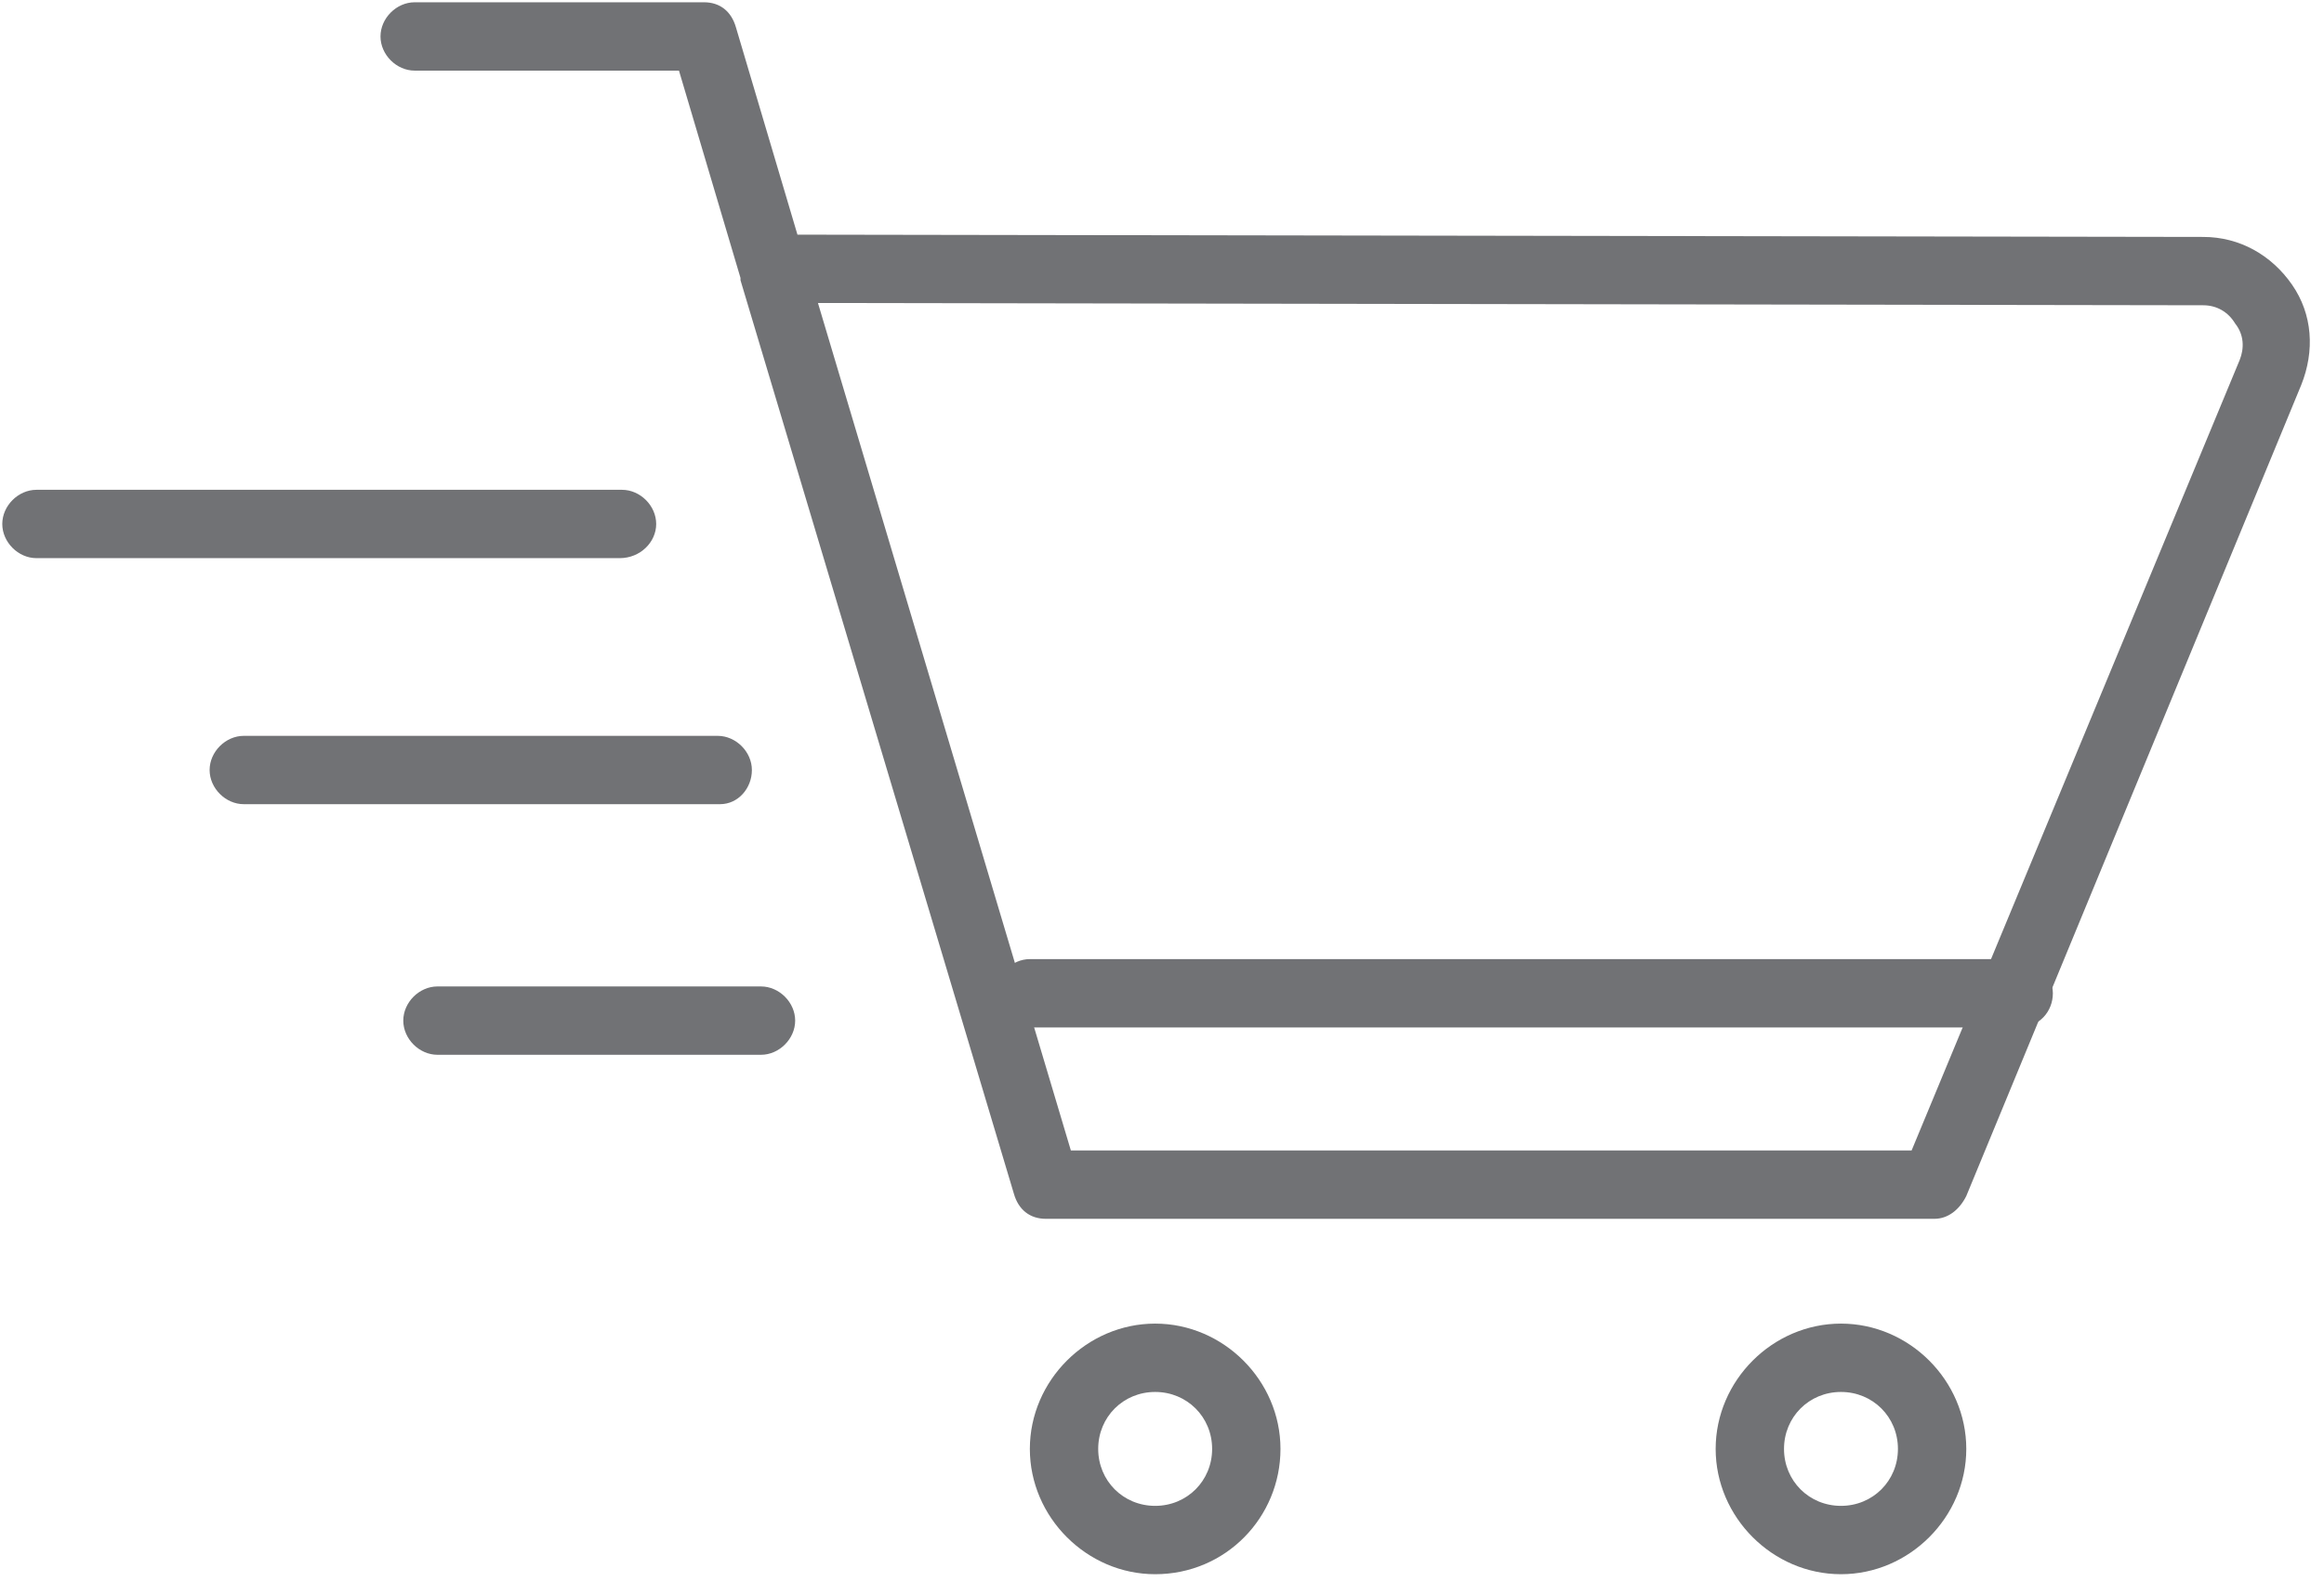
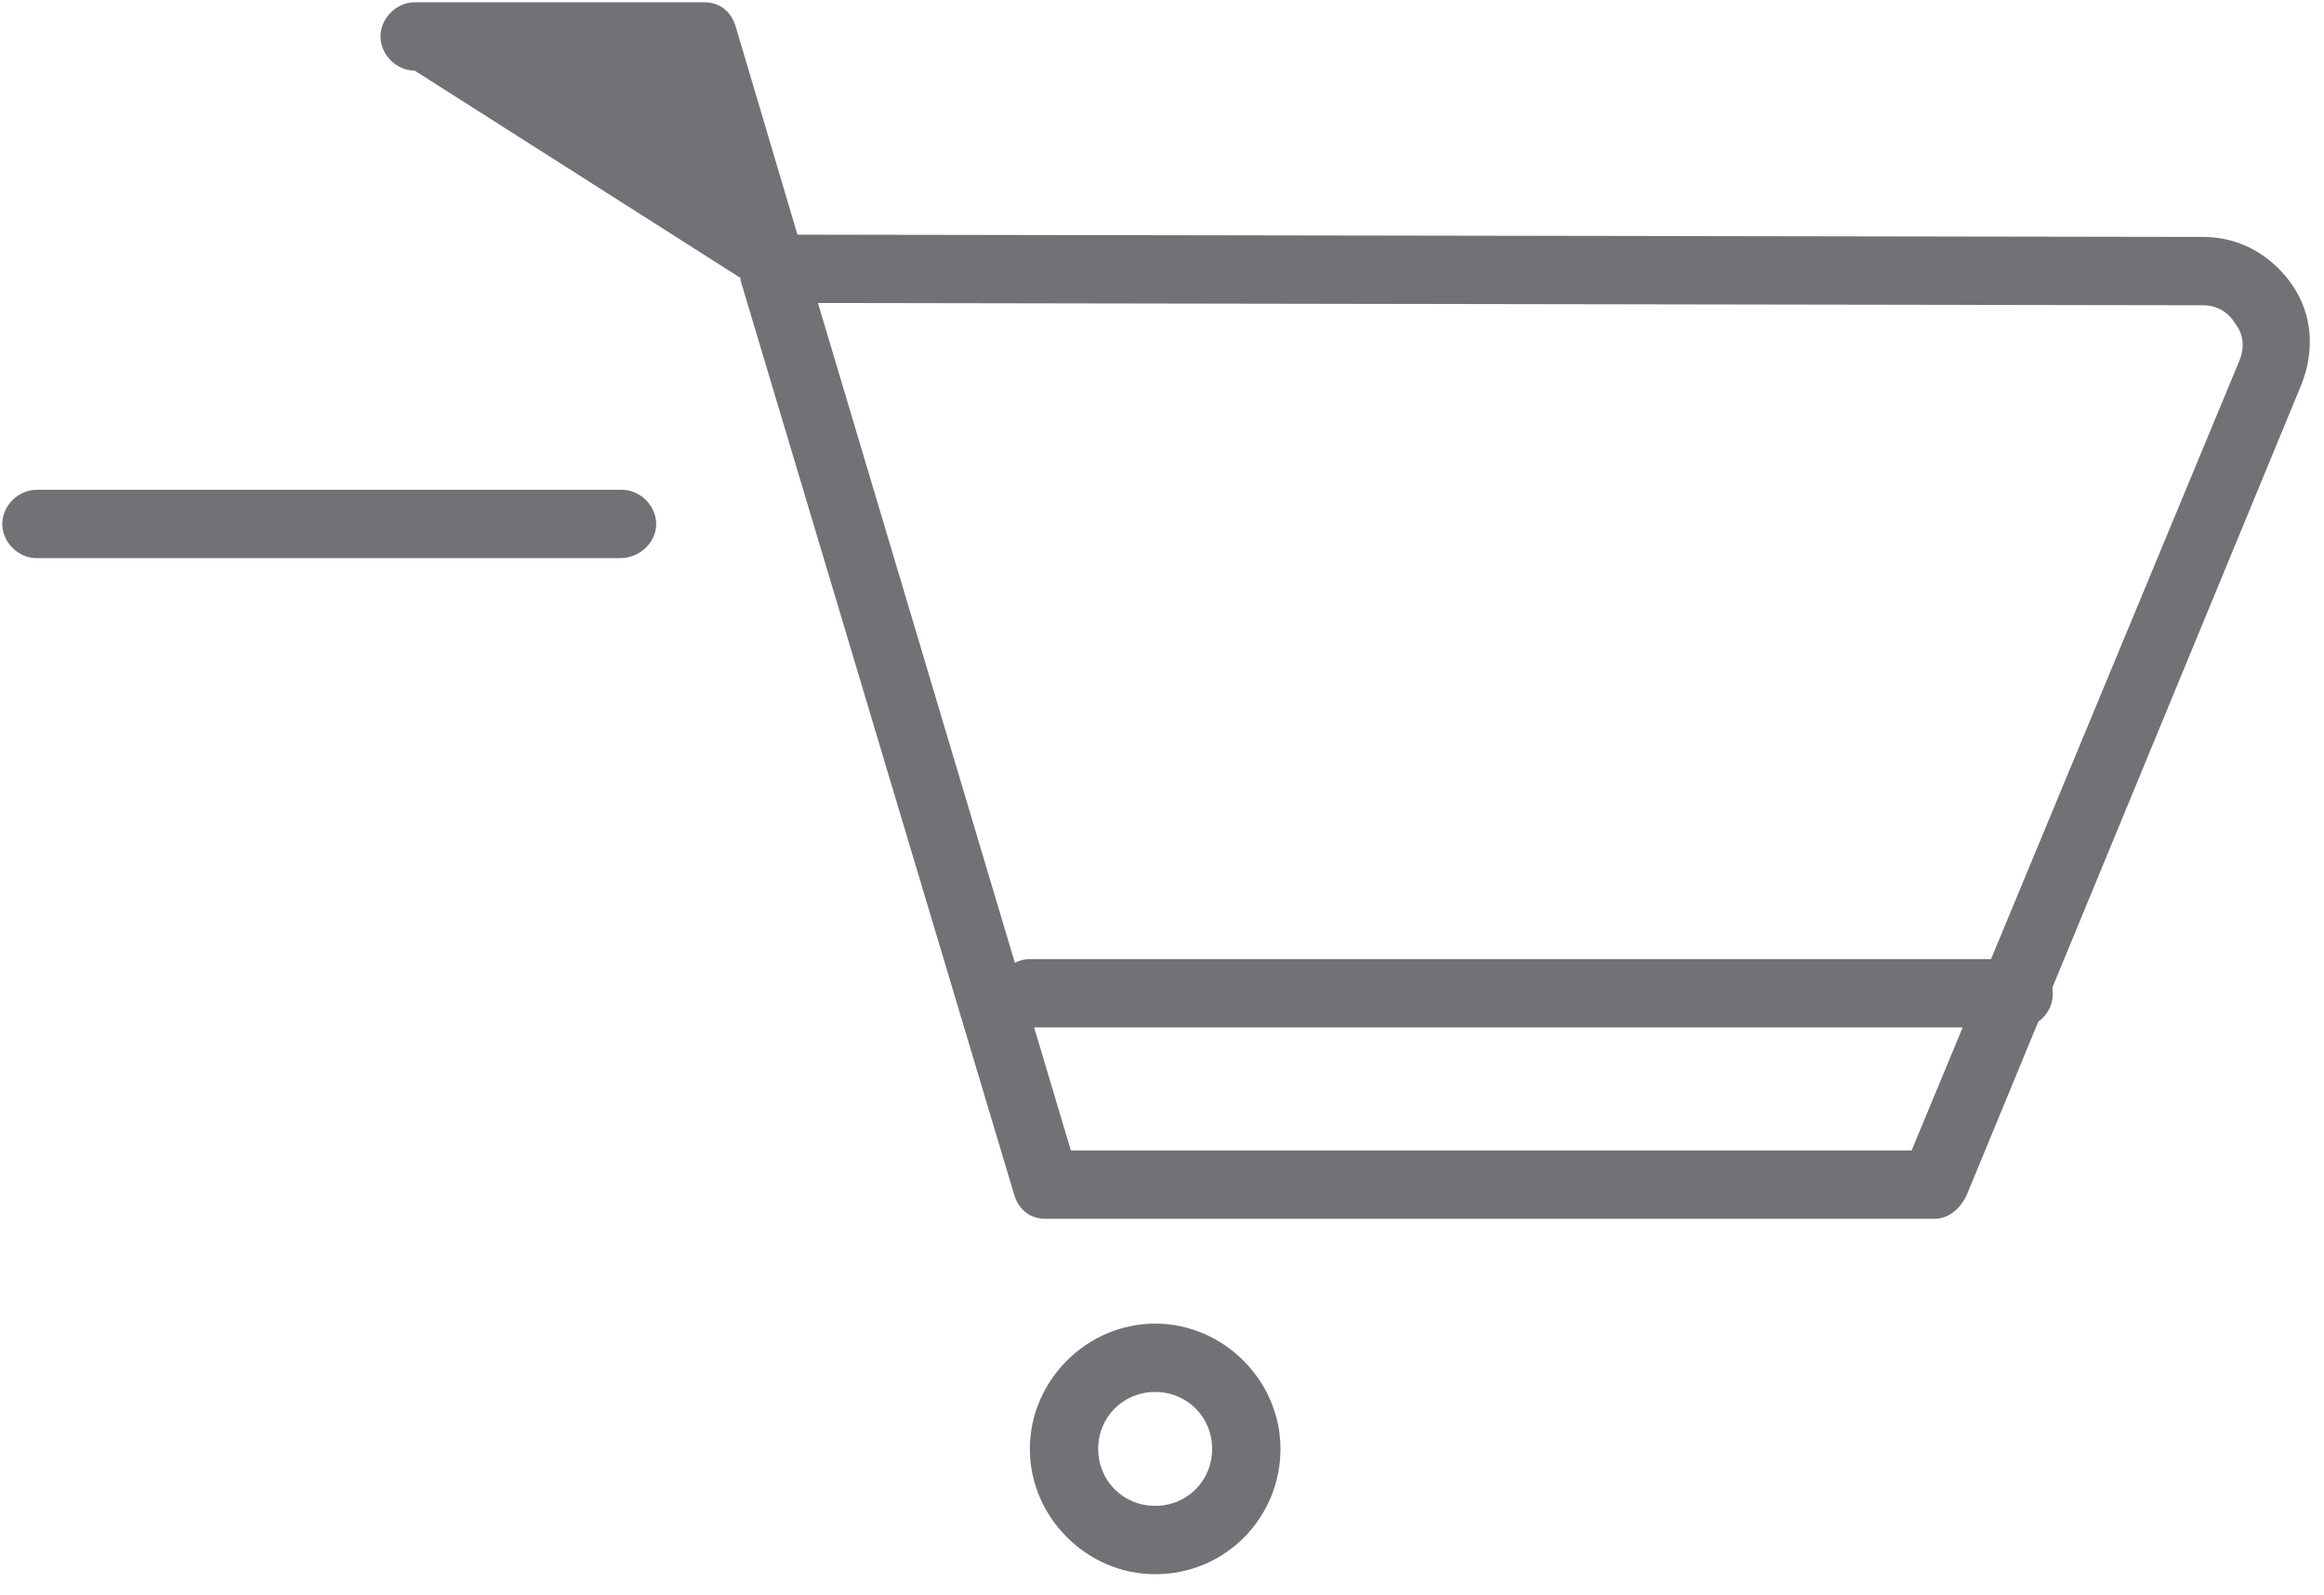
<svg xmlns="http://www.w3.org/2000/svg" width="102px" height="70px" viewBox="0 0 102 70" version="1.1">
  <title>lp4-11</title>
  <desc>Created with Sketch.</desc>
  <defs />
  <g id="Page-1" stroke="none" stroke-width="1" fill="none" fill-rule="evenodd">
    <g id="lp4-11" fill="#717275">
      <g id="XMLID_1305_">
-         <path d="M84.9,53.5 L45.9,53.5 C45.2,53.5 44.7,53.1 44.5,52.4 L32.5,12.3 C32.5,12.3 32.5,12.3 32.5,12.2 L29.8,3.1 L18.2,3.1 C17.4,3.1 16.7,2.4 16.7,1.6 C16.7,0.8 17.4,0.1 18.2,0.1 L30.9,0.1 C31.6,0.1 32.1,0.5 32.3,1.2 L35,10.3 L96.7,10.4 C98.3,10.4 99.7,11.2 100.6,12.5 C101.5,13.8 101.6,15.4 101,16.9 L86.3,52.5 C86,53.1 85.5,53.5 84.9,53.5 L84.9,53.5 Z M47,50.5 L83.9,50.5 L98.3,15.8 C98.5,15.3 98.5,14.7 98.1,14.2 C97.8,13.7 97.3,13.4 96.7,13.4 L35.9,13.3 L47,50.5 L47,50.5 Z" id="XMLID_1311_" />
+         <path d="M84.9,53.5 L45.9,53.5 C45.2,53.5 44.7,53.1 44.5,52.4 L32.5,12.3 C32.5,12.3 32.5,12.3 32.5,12.2 L18.2,3.1 C17.4,3.1 16.7,2.4 16.7,1.6 C16.7,0.8 17.4,0.1 18.2,0.1 L30.9,0.1 C31.6,0.1 32.1,0.5 32.3,1.2 L35,10.3 L96.7,10.4 C98.3,10.4 99.7,11.2 100.6,12.5 C101.5,13.8 101.6,15.4 101,16.9 L86.3,52.5 C86,53.1 85.5,53.5 84.9,53.5 L84.9,53.5 Z M47,50.5 L83.9,50.5 L98.3,15.8 C98.5,15.3 98.5,14.7 98.1,14.2 C97.8,13.7 97.3,13.4 96.7,13.4 L35.9,13.3 L47,50.5 L47,50.5 Z" id="XMLID_1311_" />
        <path d="M88.6,45.1 L45.2,45.1 C44.4,45.1 43.7,44.4 43.7,43.6 C43.7,42.8 44.4,42.1 45.2,42.1 L88.6,42.1 C89.4,42.1 90.1,42.8 90.1,43.6 C90.1,44.4 89.5,45.1 88.6,45.1 L88.6,45.1 Z" id="XMLID_1310_" />
        <path d="M27.2,24.5 L1.6,24.5 C0.8,24.5 0.1,23.8 0.1,23 C0.1,22.2 0.8,21.5 1.6,21.5 L27.3,21.5 C28.1,21.5 28.8,22.2 28.8,23 C28.8,23.8 28.1,24.5 27.2,24.5 L27.2,24.5 Z" id="XMLID_1309_" />
-         <path d="M31.6,35.3 L10.7,35.3 C9.9,35.3 9.2,34.6 9.2,33.8 C9.2,33 9.9,32.3 10.7,32.3 L31.5,32.3 C32.3,32.3 33,33 33,33.8 C33,34.6 32.4,35.3 31.6,35.3 L31.6,35.3 Z" id="XMLID_1308_" />
-         <path d="M33.4,46.3 L19.2,46.3 C18.4,46.3 17.7,45.6 17.7,44.8 C17.7,44 18.4,43.3 19.2,43.3 L33.4,43.3 C34.2,43.3 34.9,44 34.9,44.8 C34.9,45.6 34.2,46.3 33.4,46.3 L33.4,46.3 Z" id="XMLID_1307_" />
        <path d="M50.7,69.1 C47.7,69.1 45.2,66.6 45.2,63.6 C45.2,60.6 47.7,58.1 50.7,58.1 C53.7,58.1 56.2,60.6 56.2,63.6 C56.2,66.6 53.8,69.1 50.7,69.1 L50.7,69.1 Z M50.7,61.1 C49.3,61.1 48.2,62.2 48.2,63.6 C48.2,65 49.3,66.1 50.7,66.1 C52.1,66.1 53.2,65 53.2,63.6 C53.2,62.2 52.1,61.1 50.7,61.1 L50.7,61.1 Z" id="XMLID_1306_" />
-         <path d="M80.8,69.1 C77.8,69.1 75.3,66.6 75.3,63.6 C75.3,60.6 77.8,58.1 80.8,58.1 C83.8,58.1 86.3,60.6 86.3,63.6 C86.3,66.6 83.8,69.1 80.8,69.1 L80.8,69.1 Z M80.8,61.1 C79.4,61.1 78.3,62.2 78.3,63.6 C78.3,65 79.4,66.1 80.8,66.1 C82.2,66.1 83.3,65 83.3,63.6 C83.3,62.2 82.2,61.1 80.8,61.1 L80.8,61.1 Z" id="XMLID_1304_" />
      </g>
    </g>
  </g>
</svg>